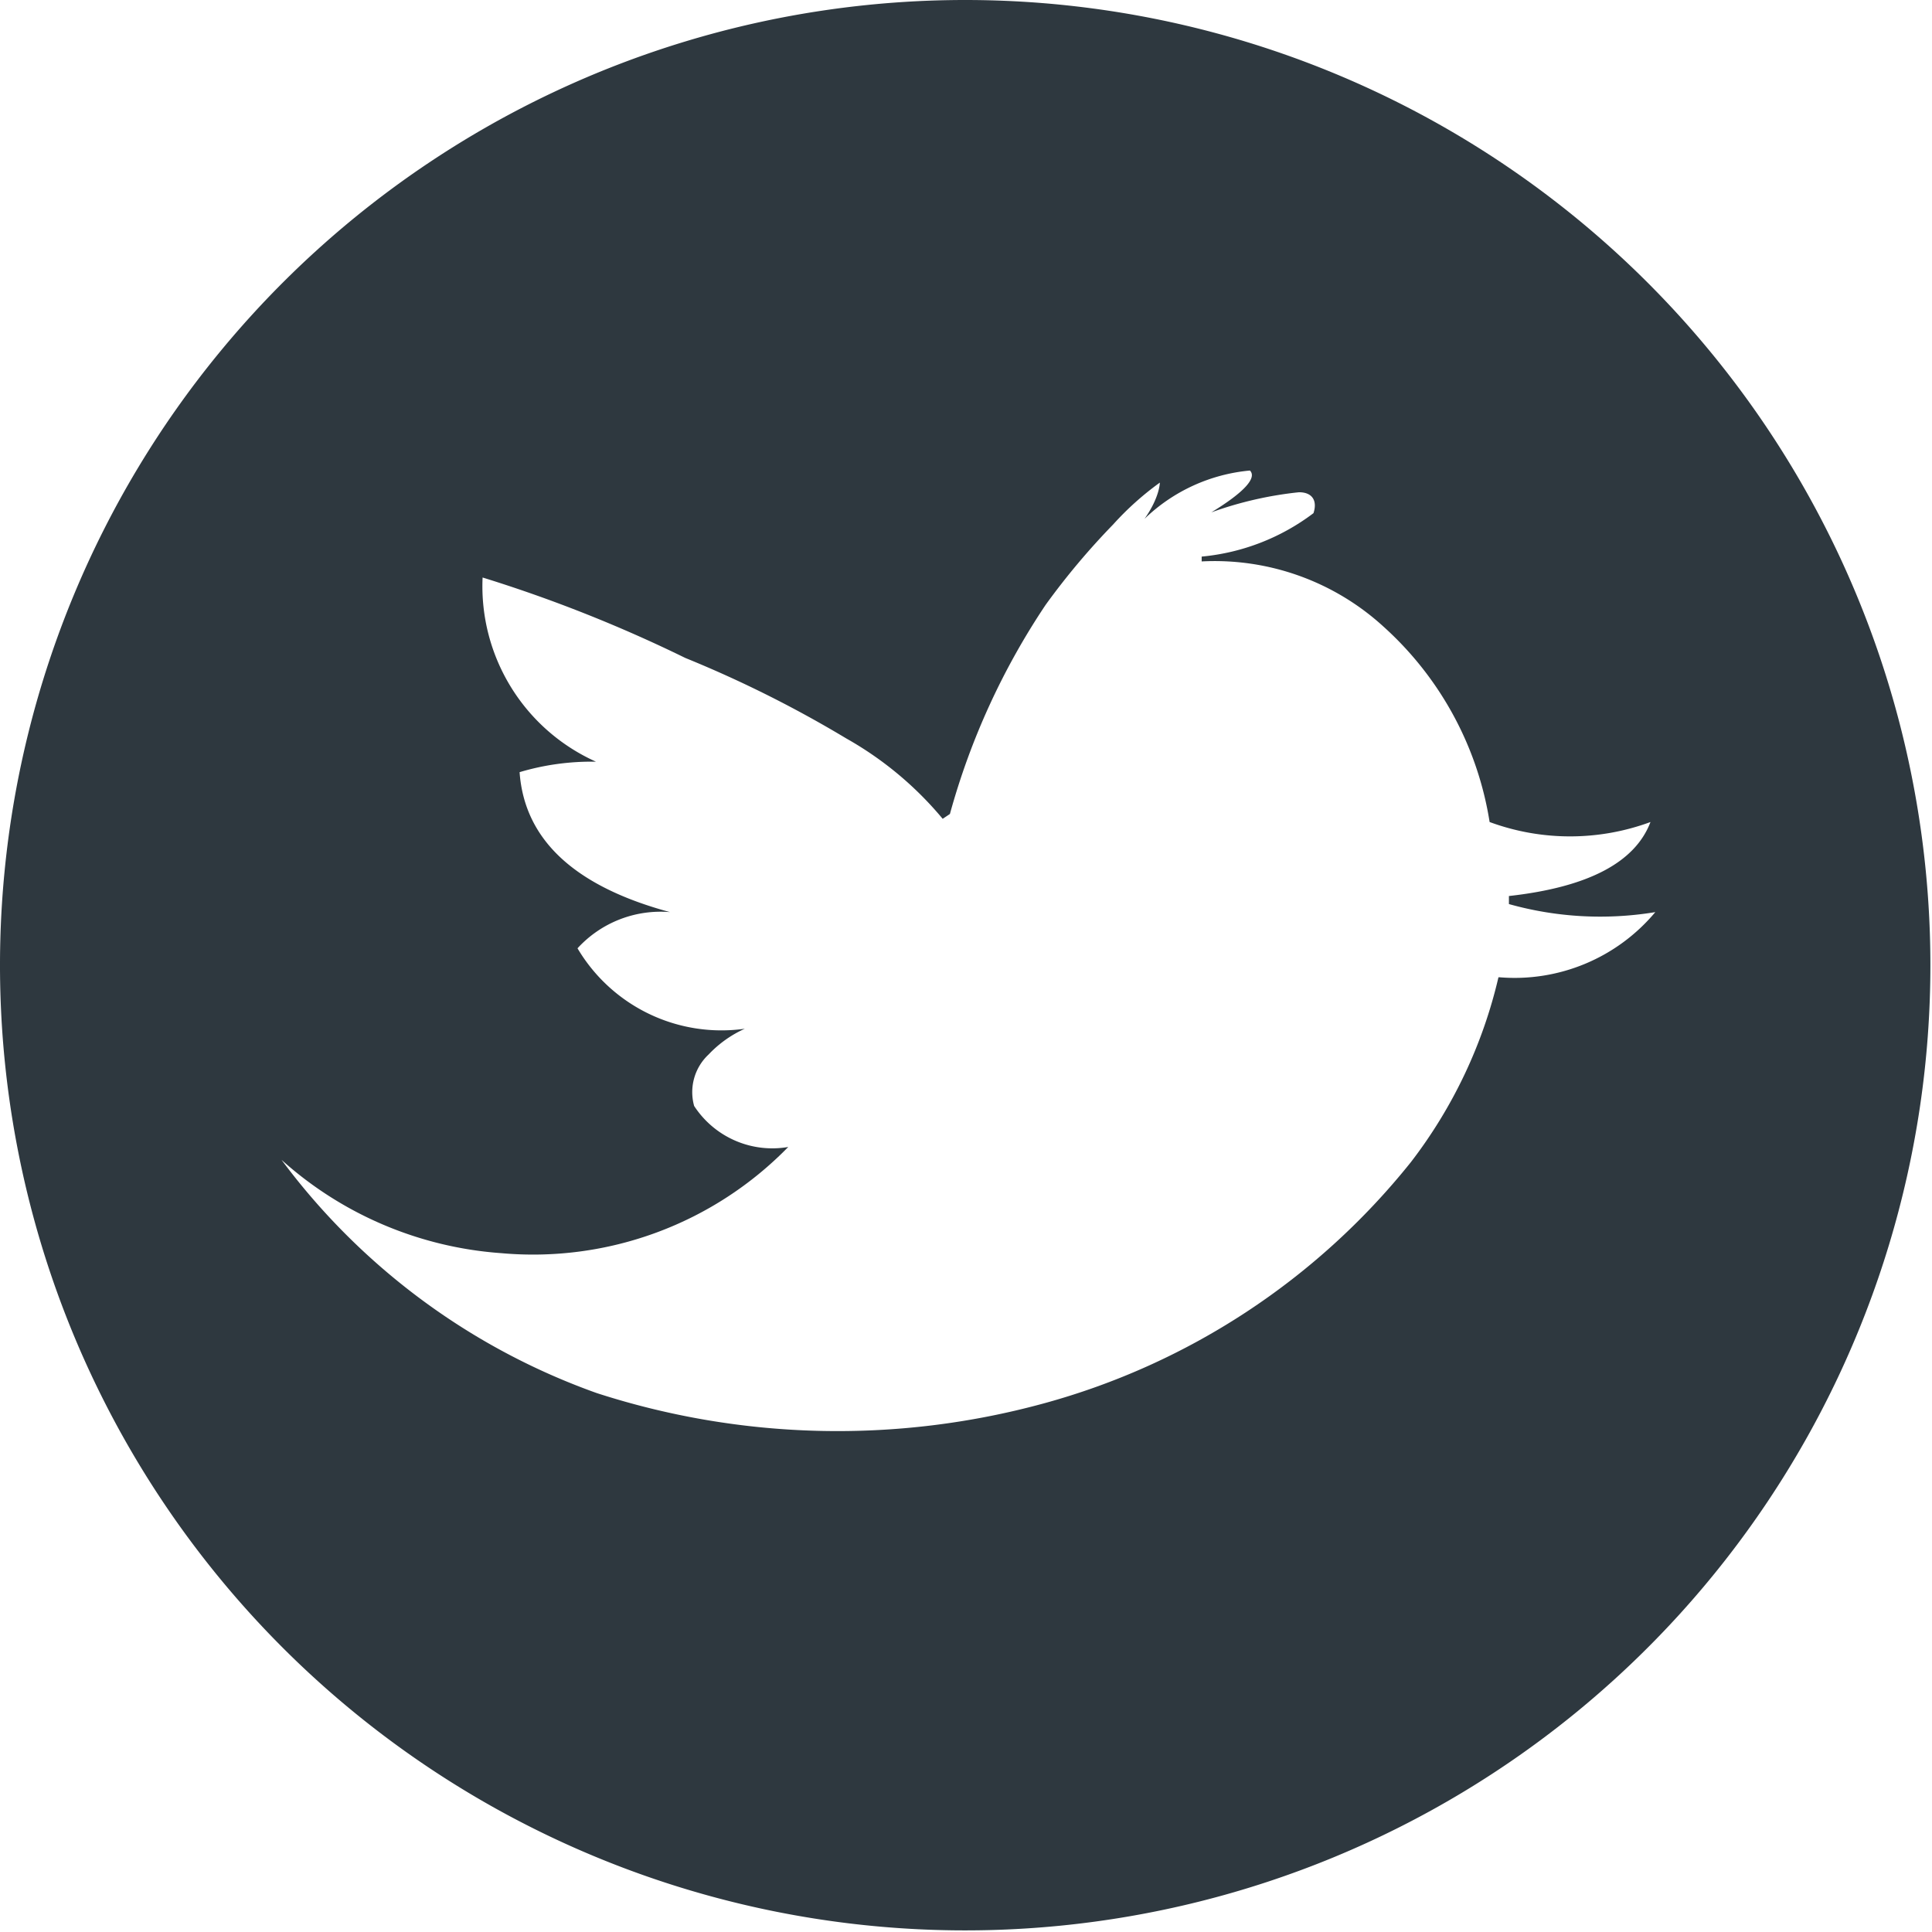
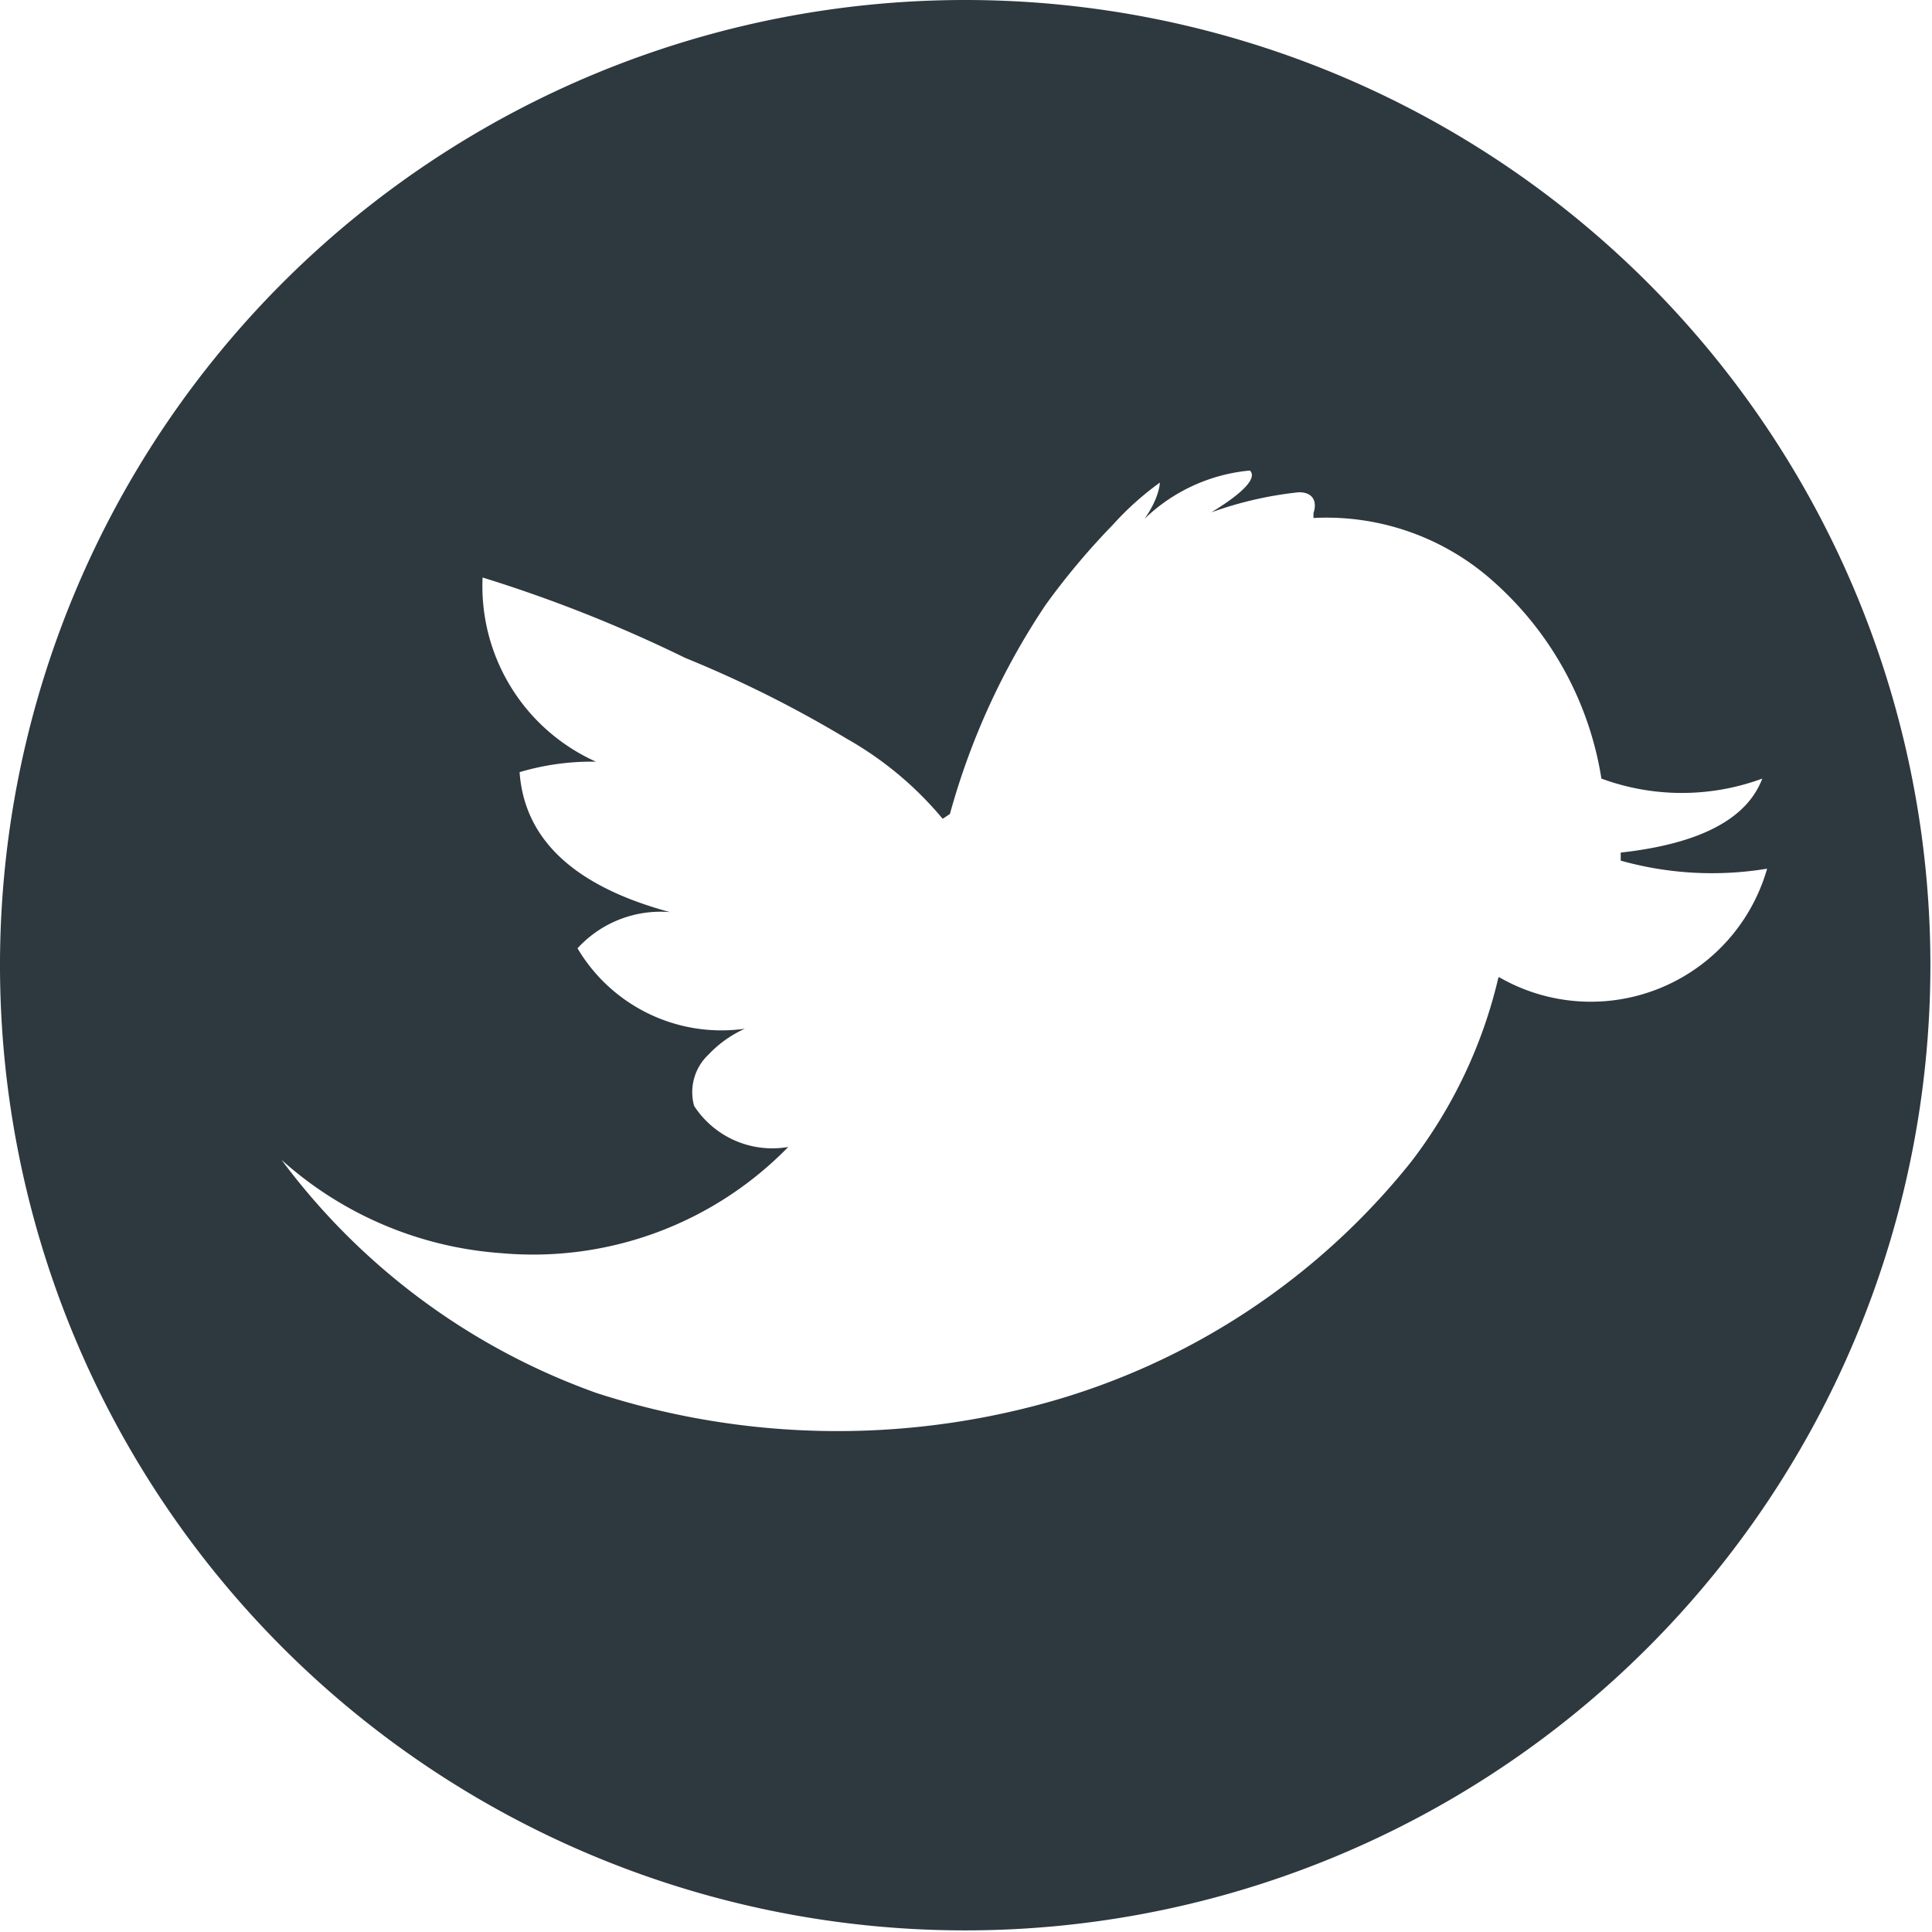
<svg xmlns="http://www.w3.org/2000/svg" id="811dd309-a42a-4eee-b403-136f99506c25" data-name="Layer 1" viewBox="0 0 24.02 24.02">
  <title>SVGicons</title>
-   <path d="M12,0A12,12,0,1,0,24,12,12,12,0,0,0,12,0Zm6.63,12.15a6,6,0,0,1-1.09,2.3,8.82,8.82,0,0,1-4.57,3h0a9.72,9.72,0,0,1-5.55-.13A8.39,8.39,0,0,1,3.5,14.42a4.57,4.57,0,0,0,2.73,1.16h0A4.43,4.43,0,0,0,9.8,14.26l0,0,0,0a1.16,1.16,0,0,1-1.17-.51.64.64,0,0,1,.18-.64,1.42,1.42,0,0,1,.45-.32,2.08,2.08,0,0,1-2.08-1,1.4,1.4,0,0,1,1.15-.45v0q-1.78-.48-1.87-1.74a3.12,3.12,0,0,1,.95-.13v0A2.39,2.39,0,0,1,6,7.18a17.49,17.49,0,0,1,2.52,1,14.48,14.48,0,0,1,2,1,4.31,4.31,0,0,1,1.2,1l0,0,.09-.06A8.92,8.92,0,0,1,13,7.52v0a9,9,0,0,1,.84-1A3.67,3.67,0,0,1,14.42,6s0,.18-.19.45a2.17,2.17,0,0,1,1.31-.6c.09.09-.07.27-.48.52a4.61,4.61,0,0,1,1.09-.25c.17,0,.23.11.18.26a2.72,2.72,0,0,1-1.39.54h0l0,.06a3.11,3.11,0,0,1,2.26.81l0,0a4.14,4.14,0,0,1,1.32,2.43,2.89,2.89,0,0,0,2,0c-.19.5-.77.81-1.76.92h0v.1a4.2,4.2,0,0,0,1.82.1v0A2.28,2.28,0,0,1,18.64,12.15Z" fill="#2e383f" />
+   <path d="M12,0A12,12,0,1,0,24,12,12,12,0,0,0,12,0Zm6.63,12.15a6,6,0,0,1-1.09,2.3,8.82,8.82,0,0,1-4.57,3h0a9.72,9.72,0,0,1-5.55-.13A8.39,8.39,0,0,1,3.5,14.42a4.57,4.57,0,0,0,2.73,1.16h0A4.43,4.43,0,0,0,9.8,14.26l0,0,0,0a1.16,1.16,0,0,1-1.17-.51.64.64,0,0,1,.18-.64,1.42,1.42,0,0,1,.45-.32,2.08,2.08,0,0,1-2.08-1,1.4,1.4,0,0,1,1.15-.45v0q-1.78-.48-1.87-1.74a3.12,3.12,0,0,1,.95-.13v0A2.39,2.39,0,0,1,6,7.18a17.49,17.49,0,0,1,2.52,1,14.48,14.48,0,0,1,2,1,4.31,4.31,0,0,1,1.2,1l0,0,.09-.06A8.92,8.92,0,0,1,13,7.52v0a9,9,0,0,1,.84-1A3.67,3.67,0,0,1,14.42,6s0,.18-.19.45a2.17,2.17,0,0,1,1.31-.6c.09.09-.07.27-.48.52a4.61,4.61,0,0,1,1.09-.25c.17,0,.23.11.18.26h0l0,.06a3.11,3.11,0,0,1,2.26.81l0,0a4.14,4.14,0,0,1,1.32,2.43,2.89,2.89,0,0,0,2,0c-.19.5-.77.81-1.76.92h0v.1a4.2,4.2,0,0,0,1.82.1v0A2.28,2.28,0,0,1,18.64,12.15Z" fill="#2e383f" />
</svg>